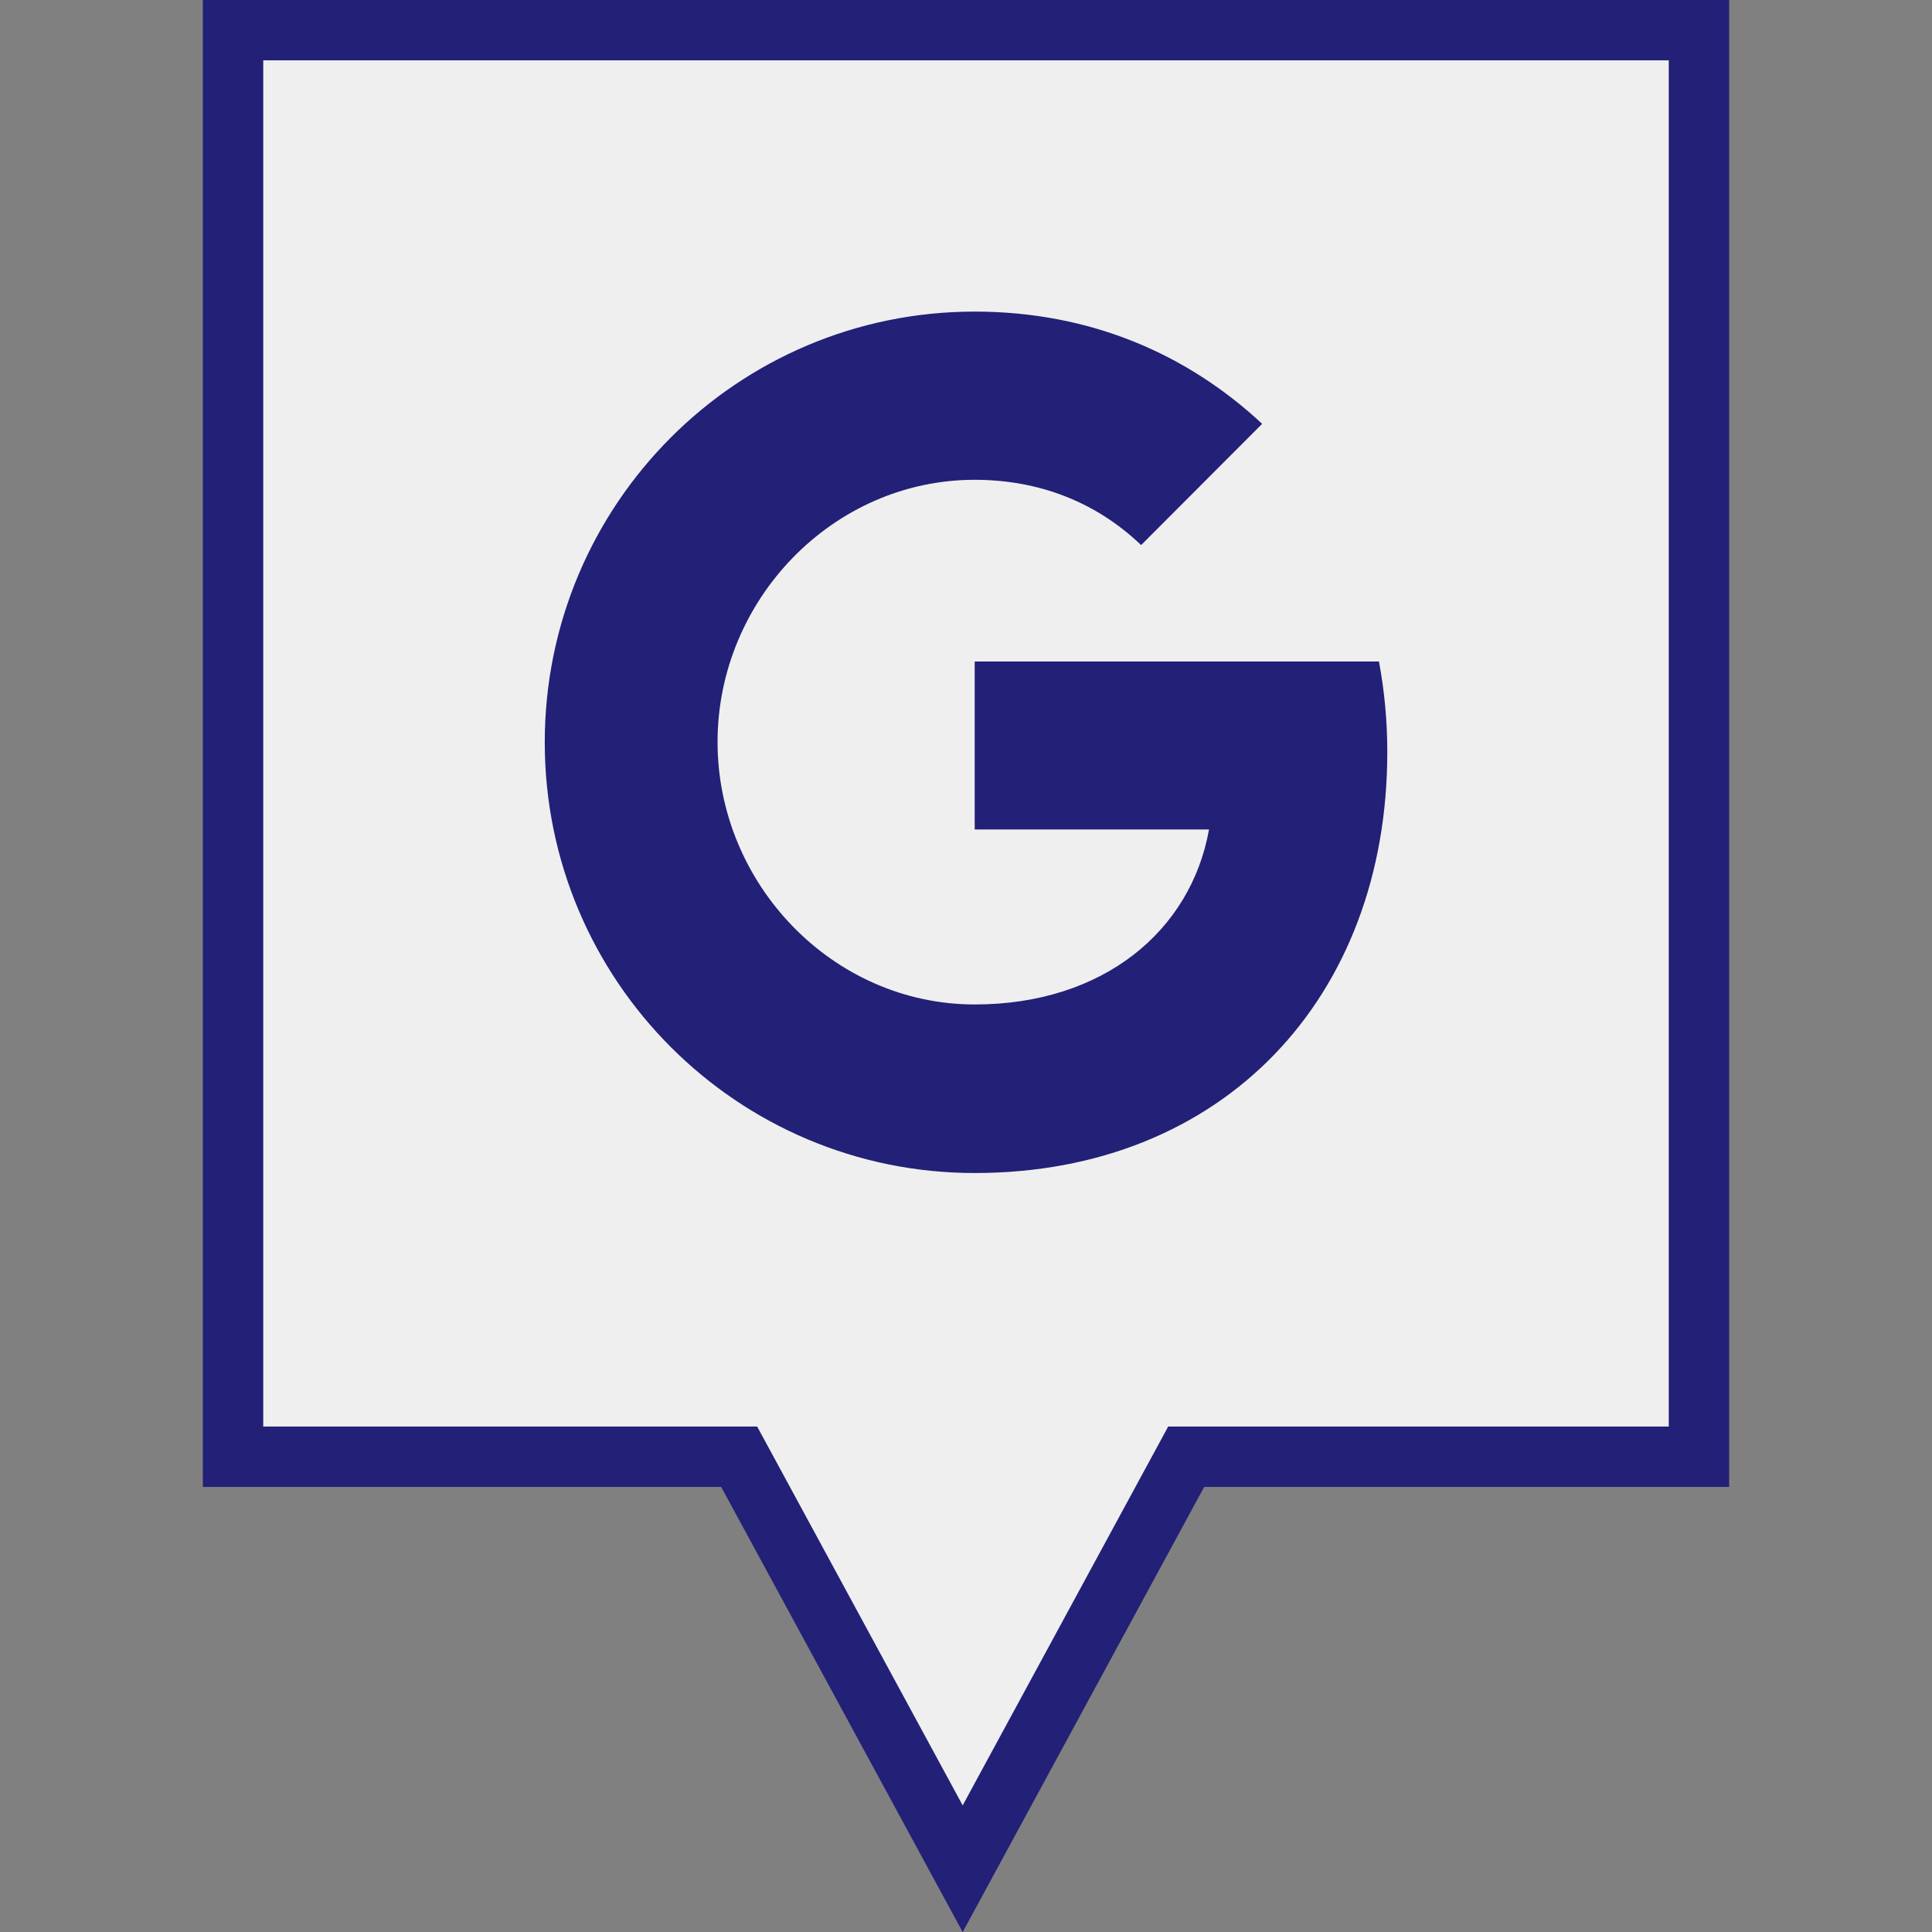
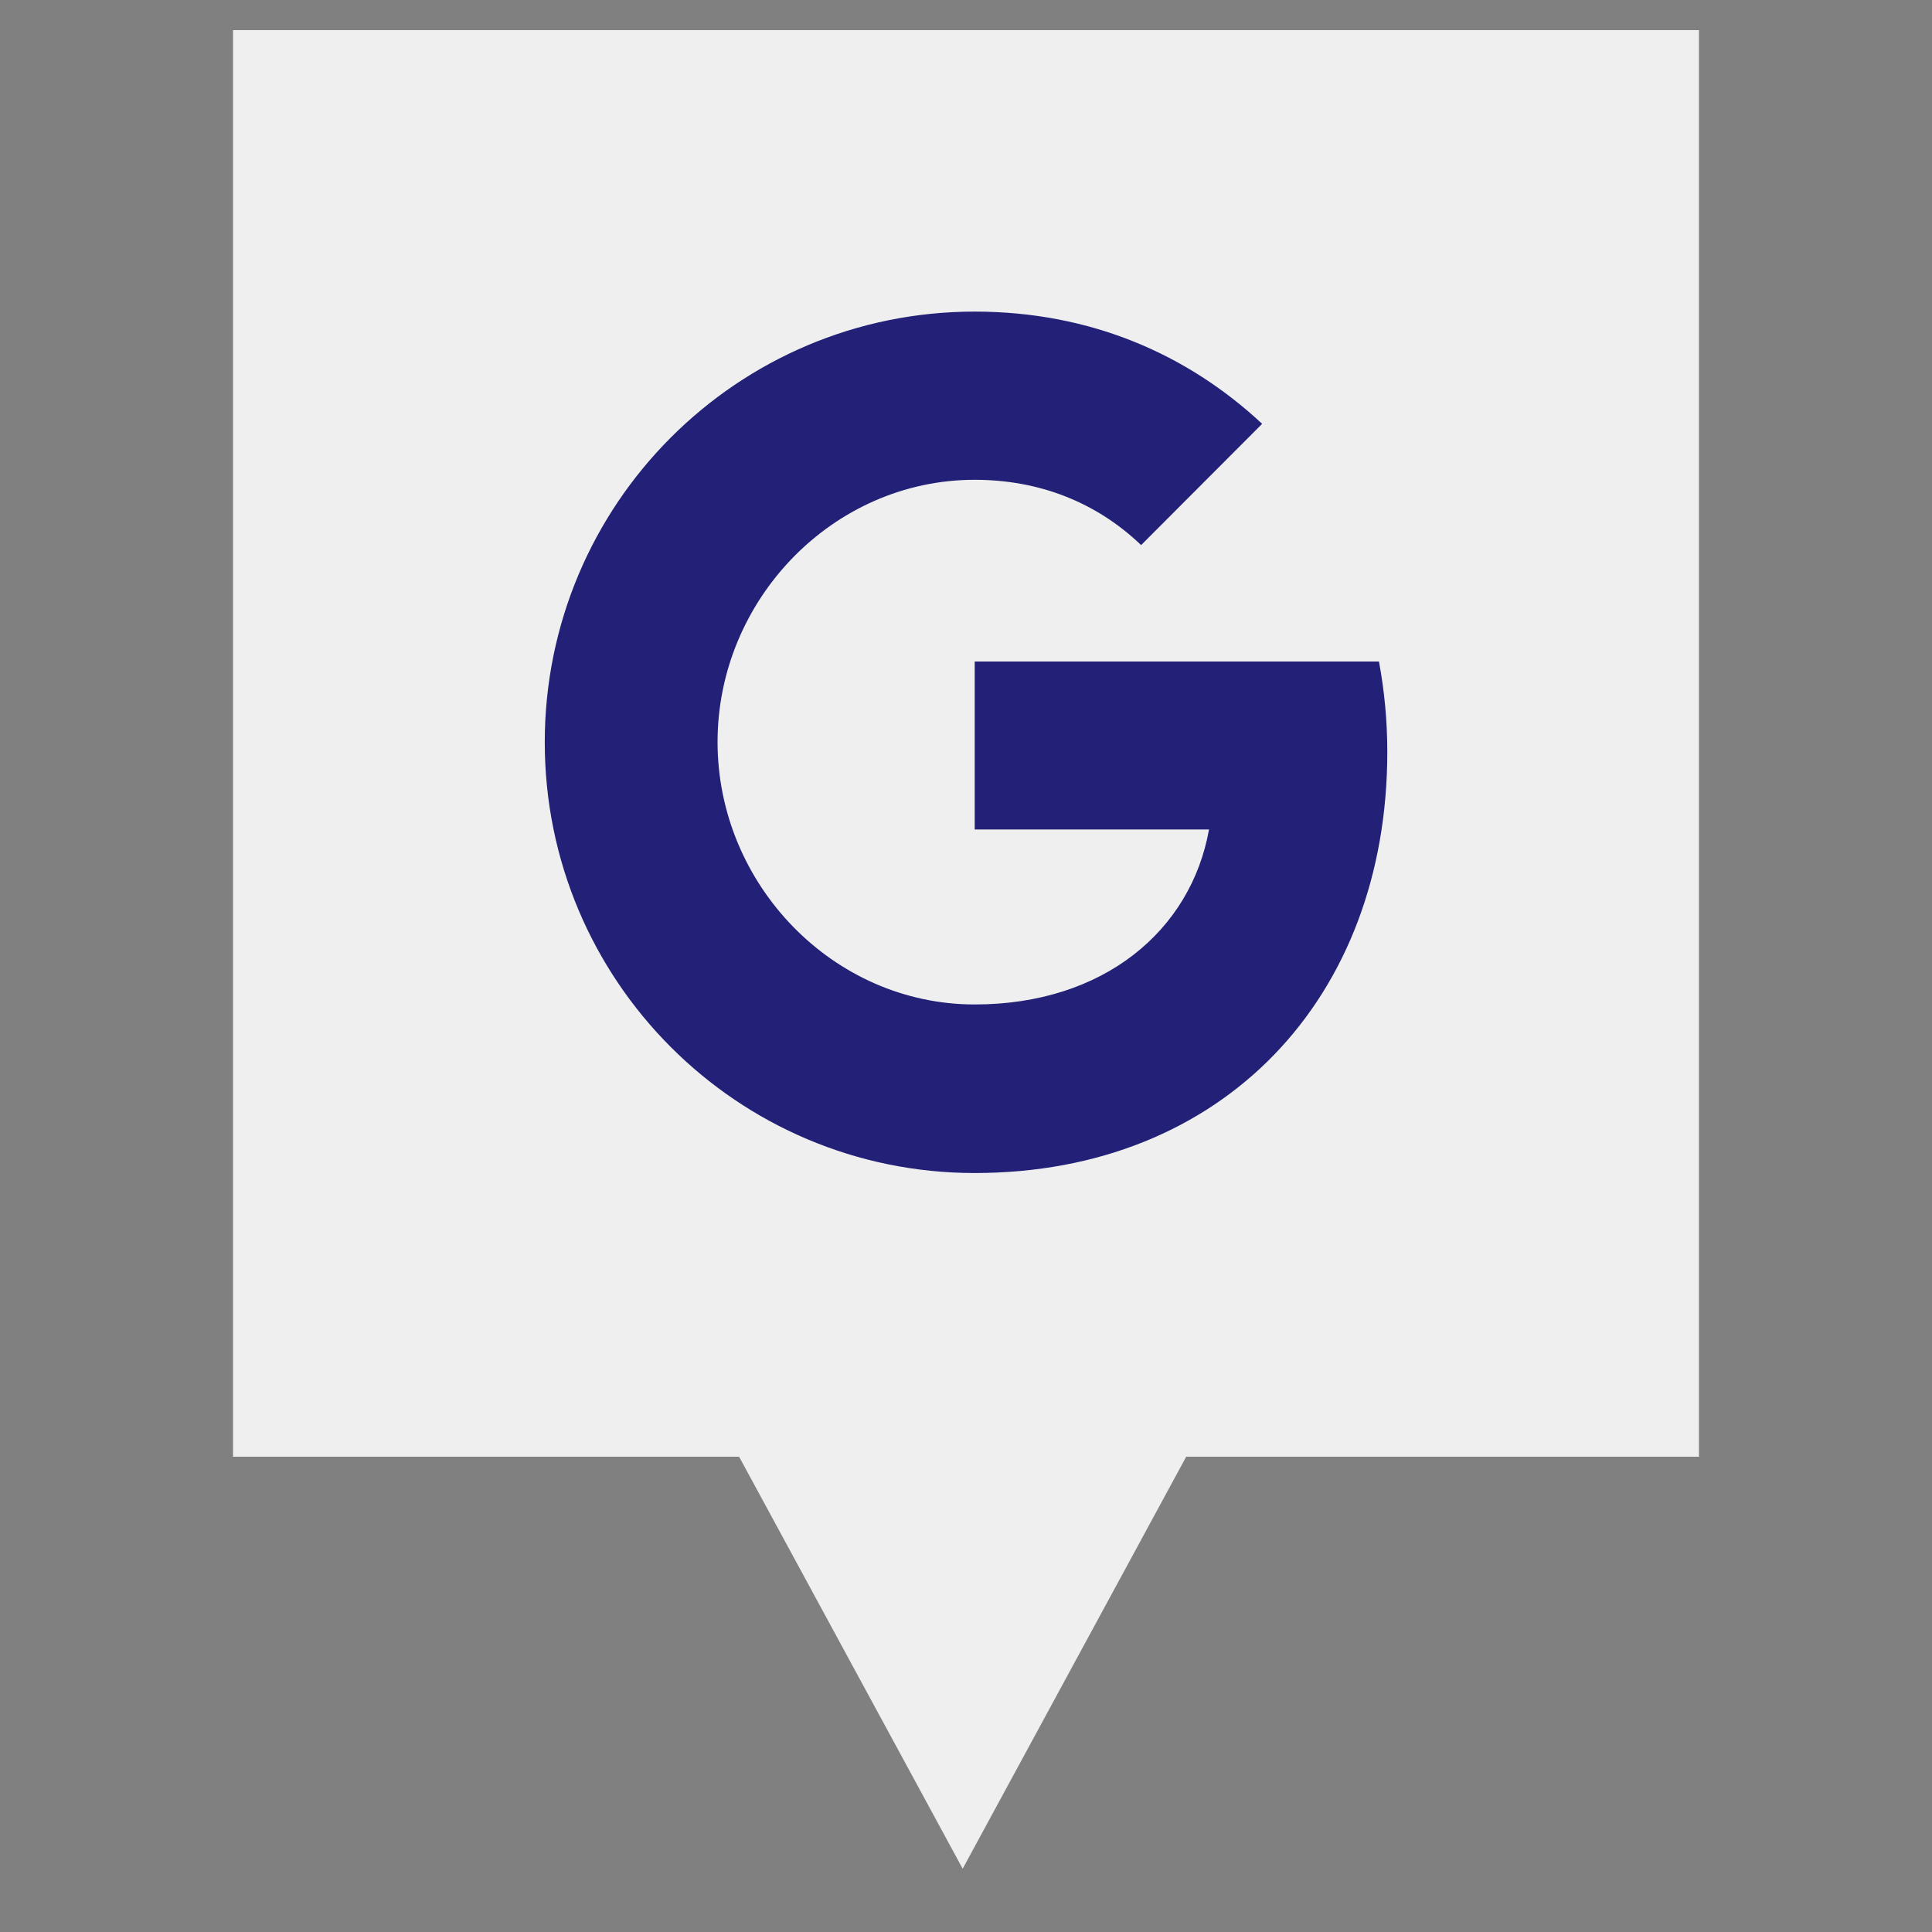
<svg xmlns="http://www.w3.org/2000/svg" enable-background="new 0 0 32 32" version="1.1" viewBox="0 0 32 32" xml:space="preserve">
  <rect x="0" y="0" width="32" height="32" fill="#808080" stroke="none" />
  <g id="Filled">
    <g>
      <polygon fill="#EFEFEF" points="3.86,0.499 3.86,24.128 12.242,24.128 15.945,30.952 19.647,24.128 28.14,24.128 28.14,0.499       " />
-       <path d="M15.945,32.001l-4-7.373H3.36V-0.001h25.28v24.629h-8.695L15.945,32.001z M4.36,23.628h8.181l3.404,6.275    l3.404-6.275h8.291V0.999H4.36V23.628z" fill="#222077" />
    </g>
    <g>
      <path d="M22.84,10.957c0.089,0.477,0.138,0.976,0.138,1.498c0,4.076-2.723,6.974-6.835,6.974    c-3.934,0-7.12-3.193-7.12-7.134s3.186-7.134,7.12-7.134c1.923,0,3.529,0.709,4.762,1.859l-2.007,2.011V9.026    c-0.747-0.714-1.695-1.079-2.754-1.079c-2.35,0-4.259,1.989-4.259,4.343c0,2.354,1.909,4.347,4.259,4.347    c2.132,0,3.582-1.222,3.881-2.898h-3.881v-2.782L22.84,10.957L22.84,10.957z" fill="#222077" />
    </g>
  </g>
</svg>